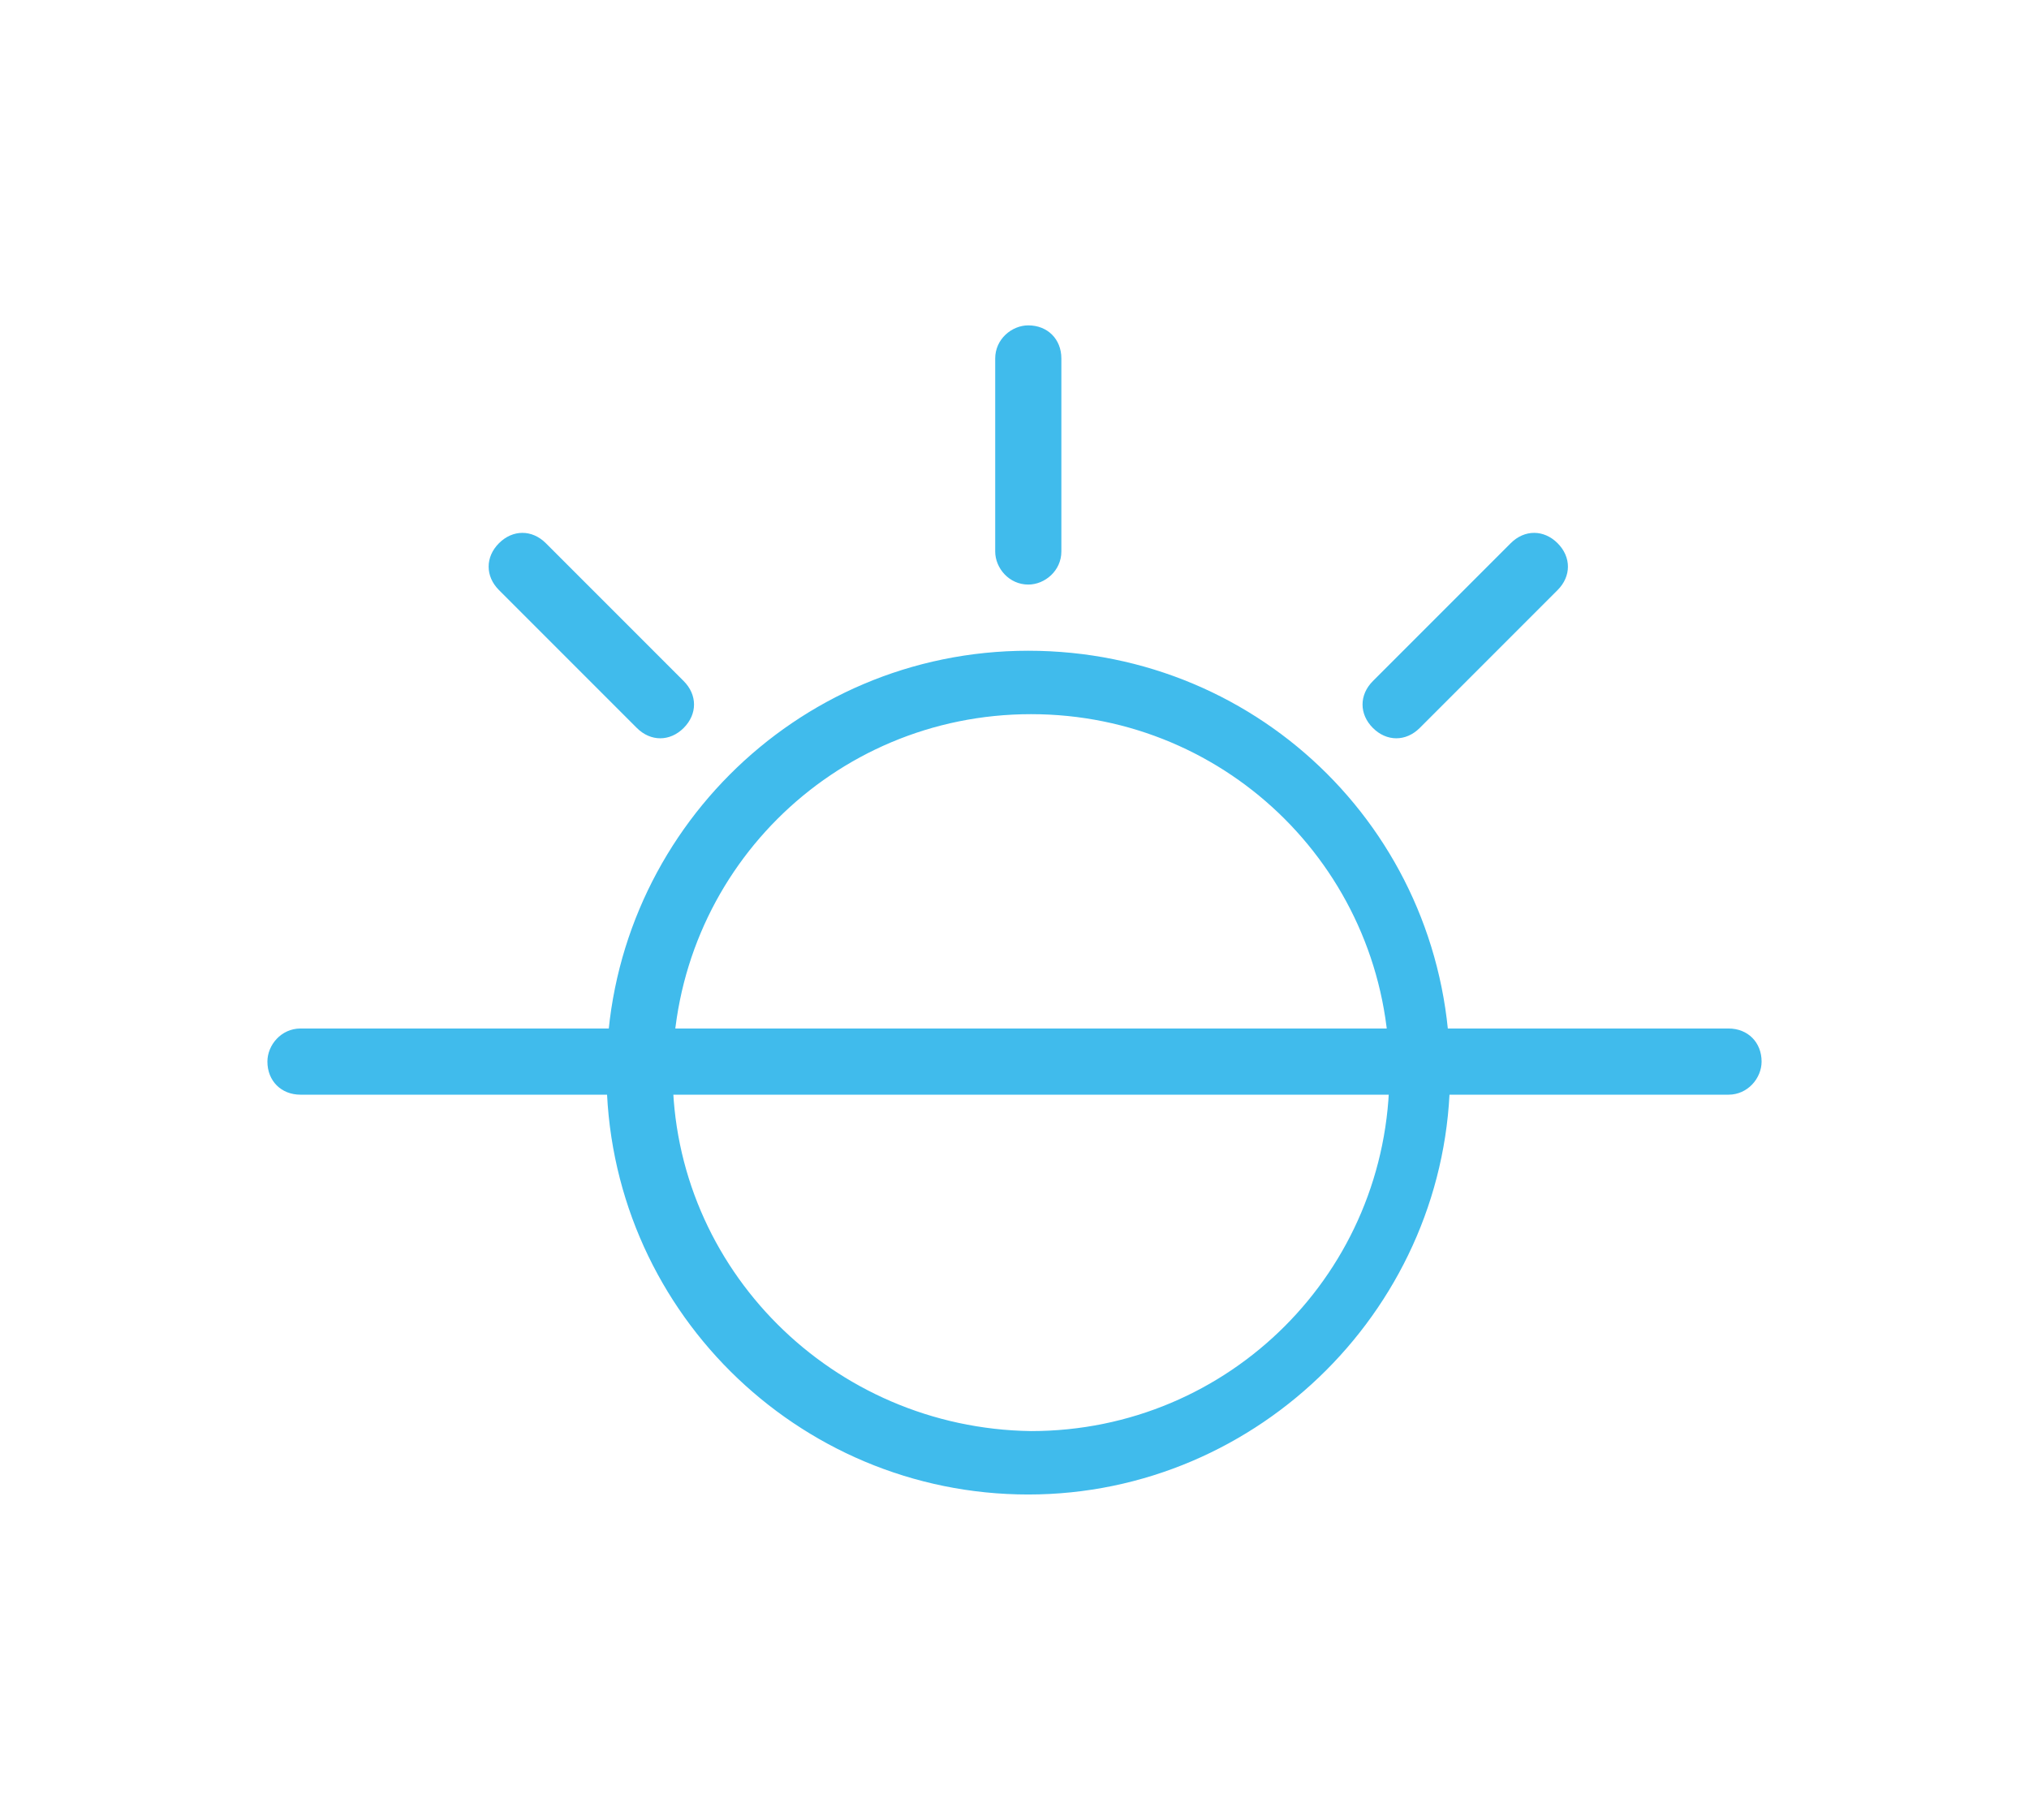
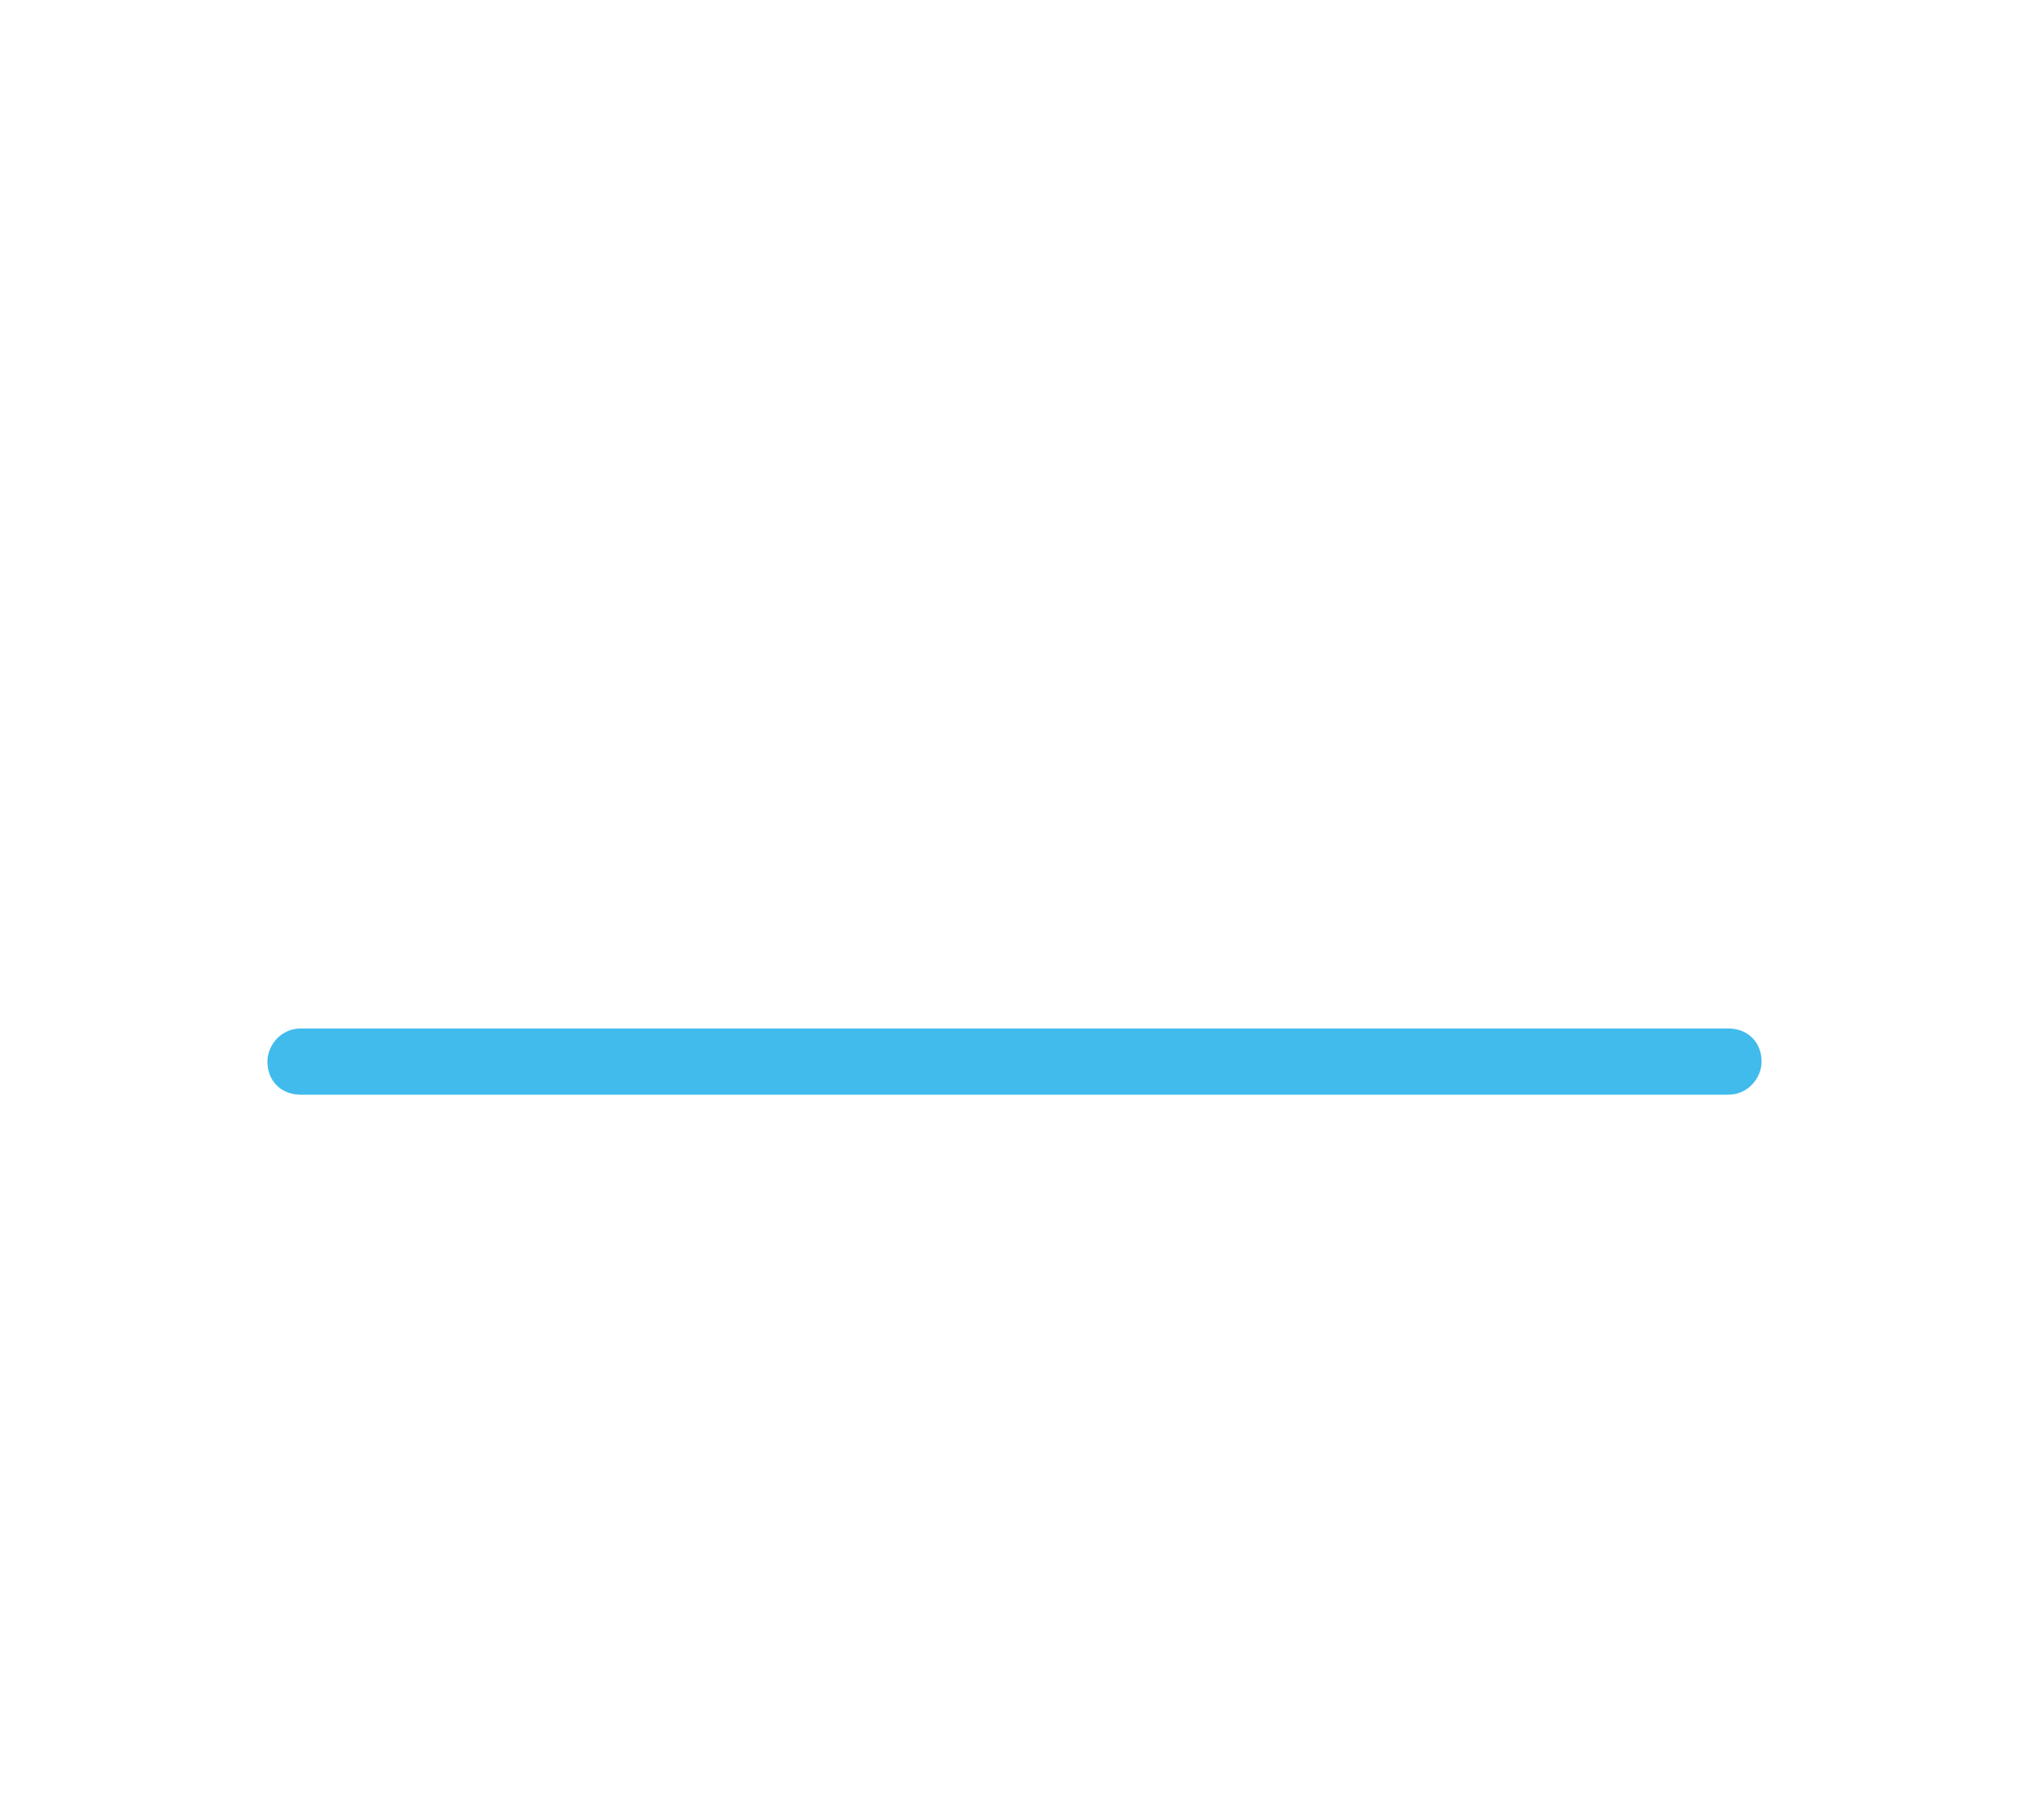
<svg xmlns="http://www.w3.org/2000/svg" version="1.1" id="Capa_1" x="0px" y="0px" width="73.6px" height="66px" viewBox="0 0 73.6 66" style="enable-background:new 0 0 73.6 66;" xml:space="preserve">
  <g>
-     <path style="fill-rule:evenodd;clip-rule:evenodd;fill:#40BBEC;" d="M38.5,13c0-0.7-0.5-1.2-1.2-1.2c-0.6,0-1.2,0.5-1.2,1.2V20   c0,0.6,0.5,1.2,1.2,1.2c0.6,0,1.2-0.5,1.2-1.2V13z M24.4,38.9c0-7.2,5.8-13,13-13c7.2,0,13,5.8,13,13c0,7.2-5.8,13-13,13   C30.2,51.8,24.4,46,24.4,38.9z M37.3,23.6c-8.5,0-15.3,6.9-15.3,15.3c0,8.5,6.9,15.3,15.3,15.3s15.3-6.9,15.3-15.3   C52.6,30.4,45.8,23.6,37.3,23.6z M56.5,21.4c0.5-0.5,0.5-1.2,0-1.7c-0.5-0.5-1.2-0.5-1.7,0l-5,5c-0.5,0.5-0.5,1.2,0,1.7   c0.5,0.5,1.2,0.5,1.7,0L56.5,21.4z M24.8,26.4c-0.5,0.5-1.2,0.5-1.7,0l-5-5c-0.5-0.5-0.5-1.2,0-1.7c0.5-0.5,1.2-0.5,1.7,0l5,5   C25.3,25.2,25.3,25.9,24.8,26.4z" />
    <path style="fill-rule:evenodd;clip-rule:evenodd;fill:#40BBEC;" d="M63.9,38.5c0,0.6-0.5,1.2-1.2,1.2H10.9c-0.7,0-1.2-0.5-1.2-1.2   c0-0.6,0.5-1.2,1.2-1.2h51.8C63.4,37.3,63.9,37.8,63.9,38.5z" />
  </g>
</svg>